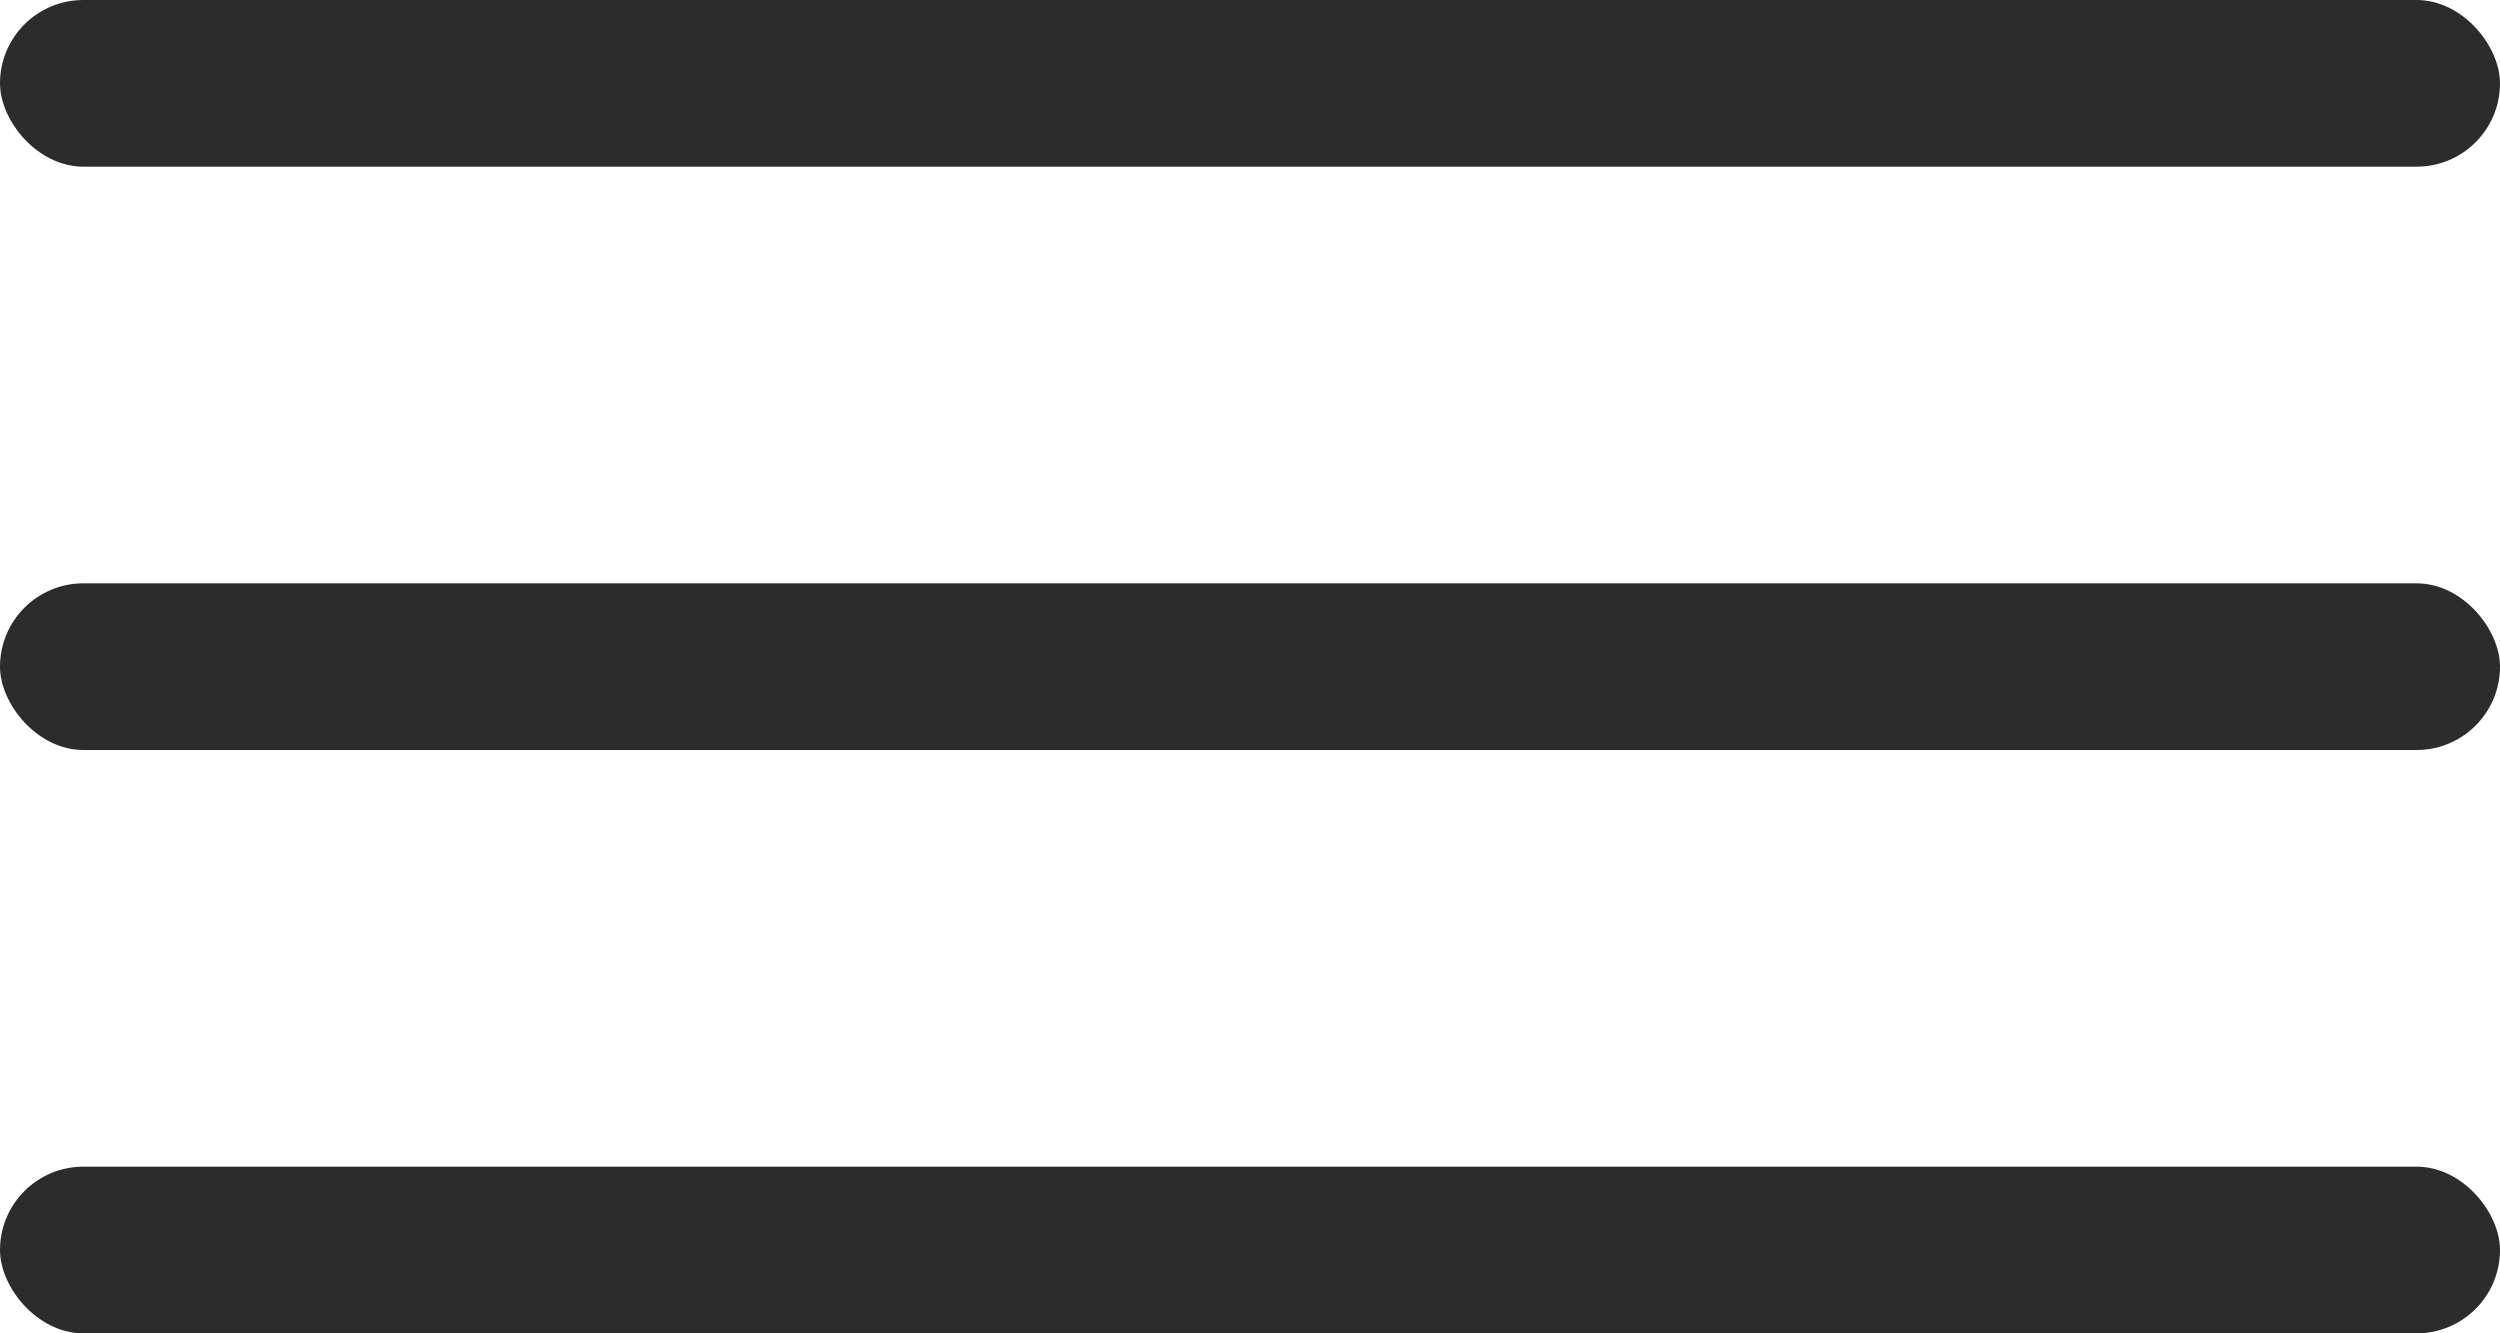
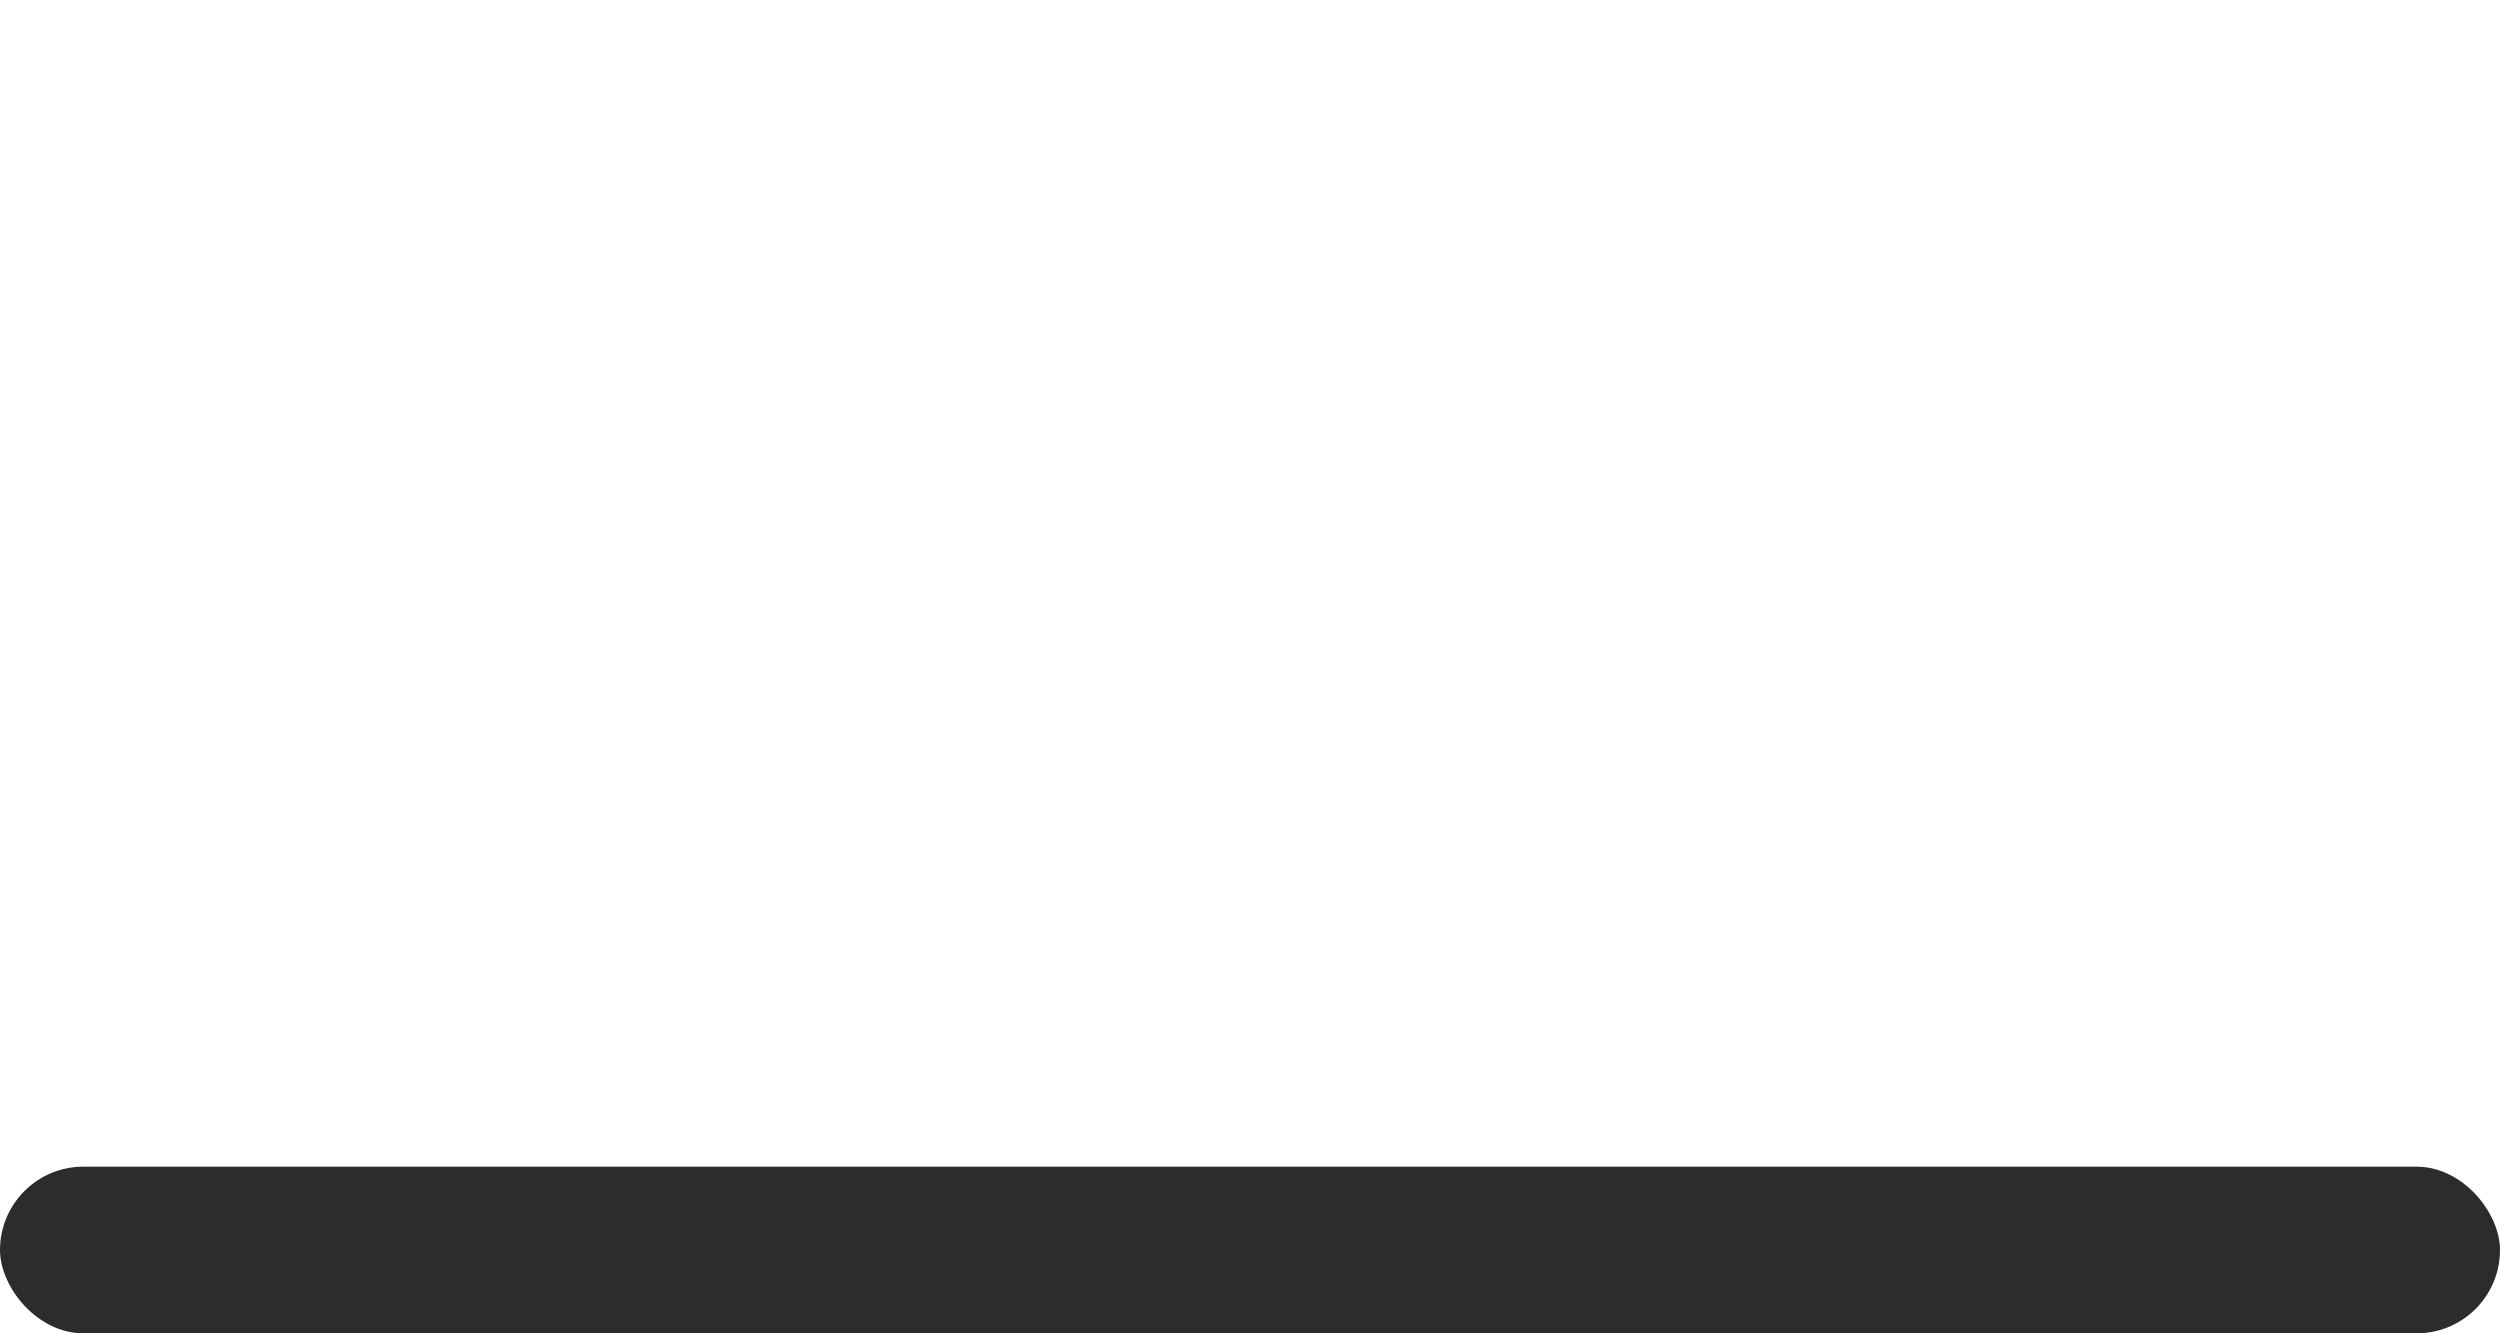
<svg xmlns="http://www.w3.org/2000/svg" width="30" height="16" viewBox="0 0 30 16" fill="none">
  <g clip-path="url(#clip0_19_134)">
-     <rect width="30" height="2" rx="1" fill="#2C2C2C" />
-     <rect y="7" width="30" height="2" rx="1" fill="#2C2C2C" />
    <rect y="14" width="30" height="2" rx="1" fill="#2C2C2C" />
  </g>
  <defs>
    <clipPath id="clip0_19_134">
      <rect width="30" height="16" fill="white" />
    </clipPath>
  </defs>
</svg>